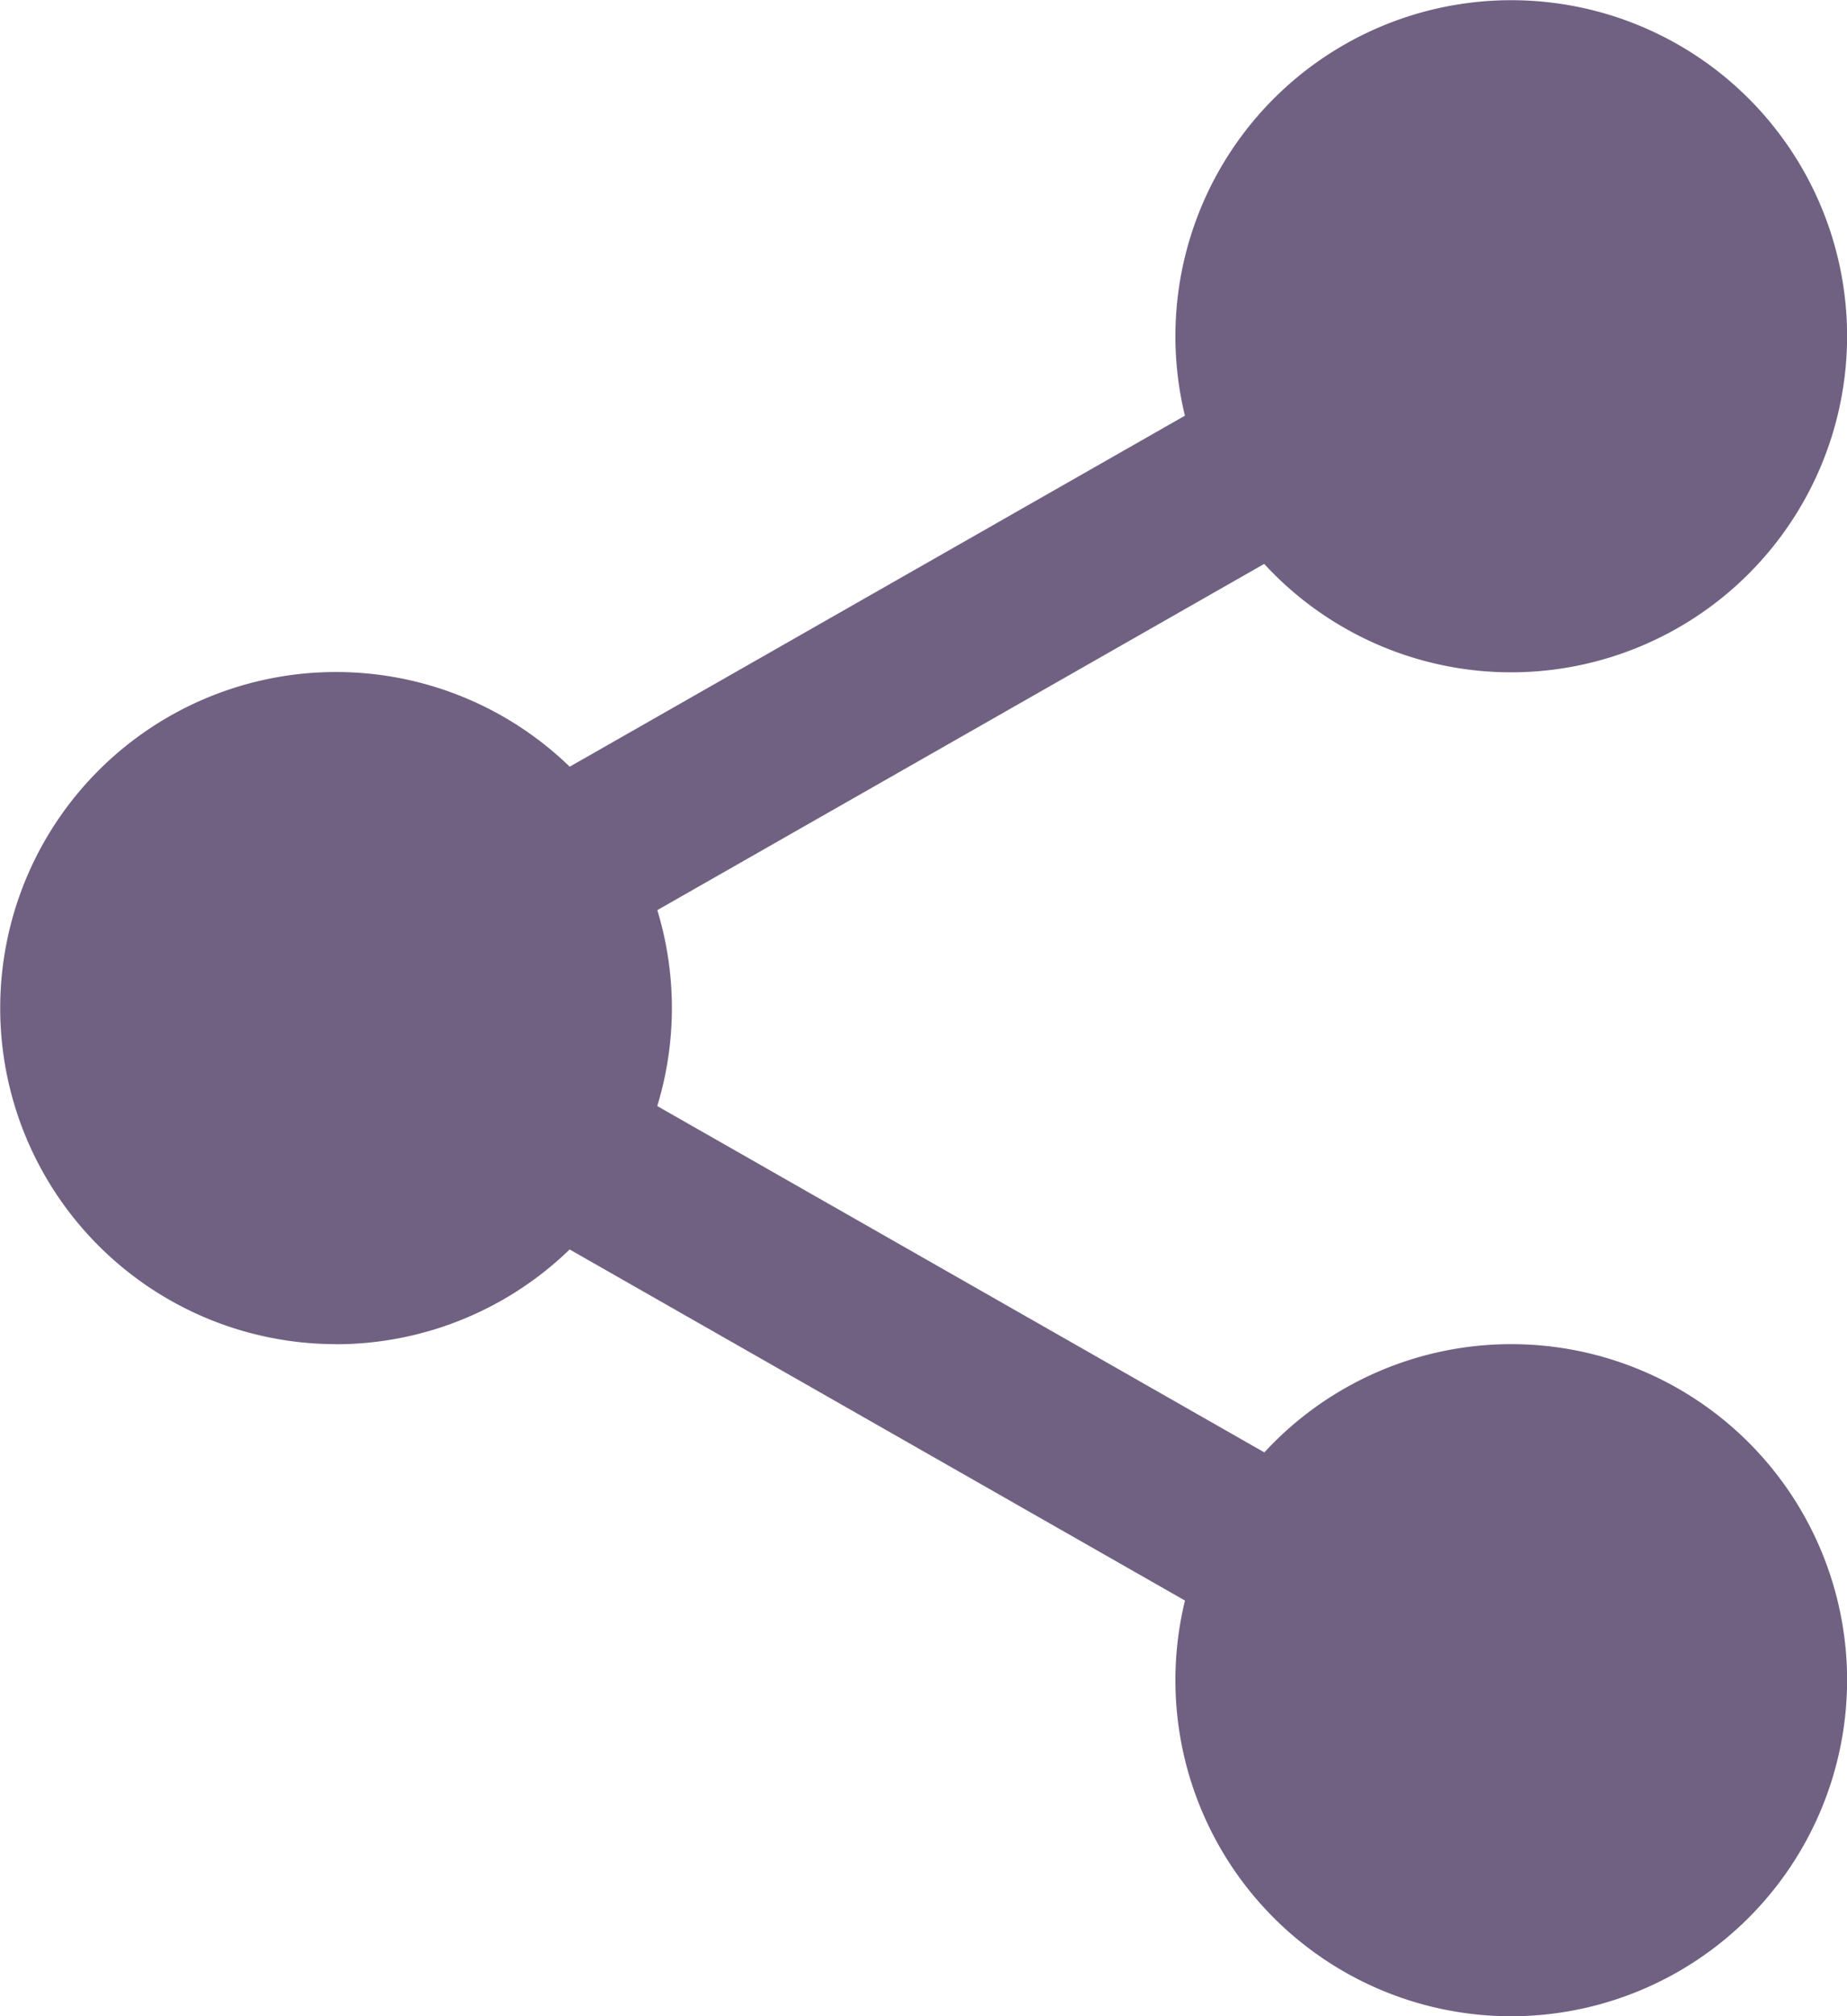
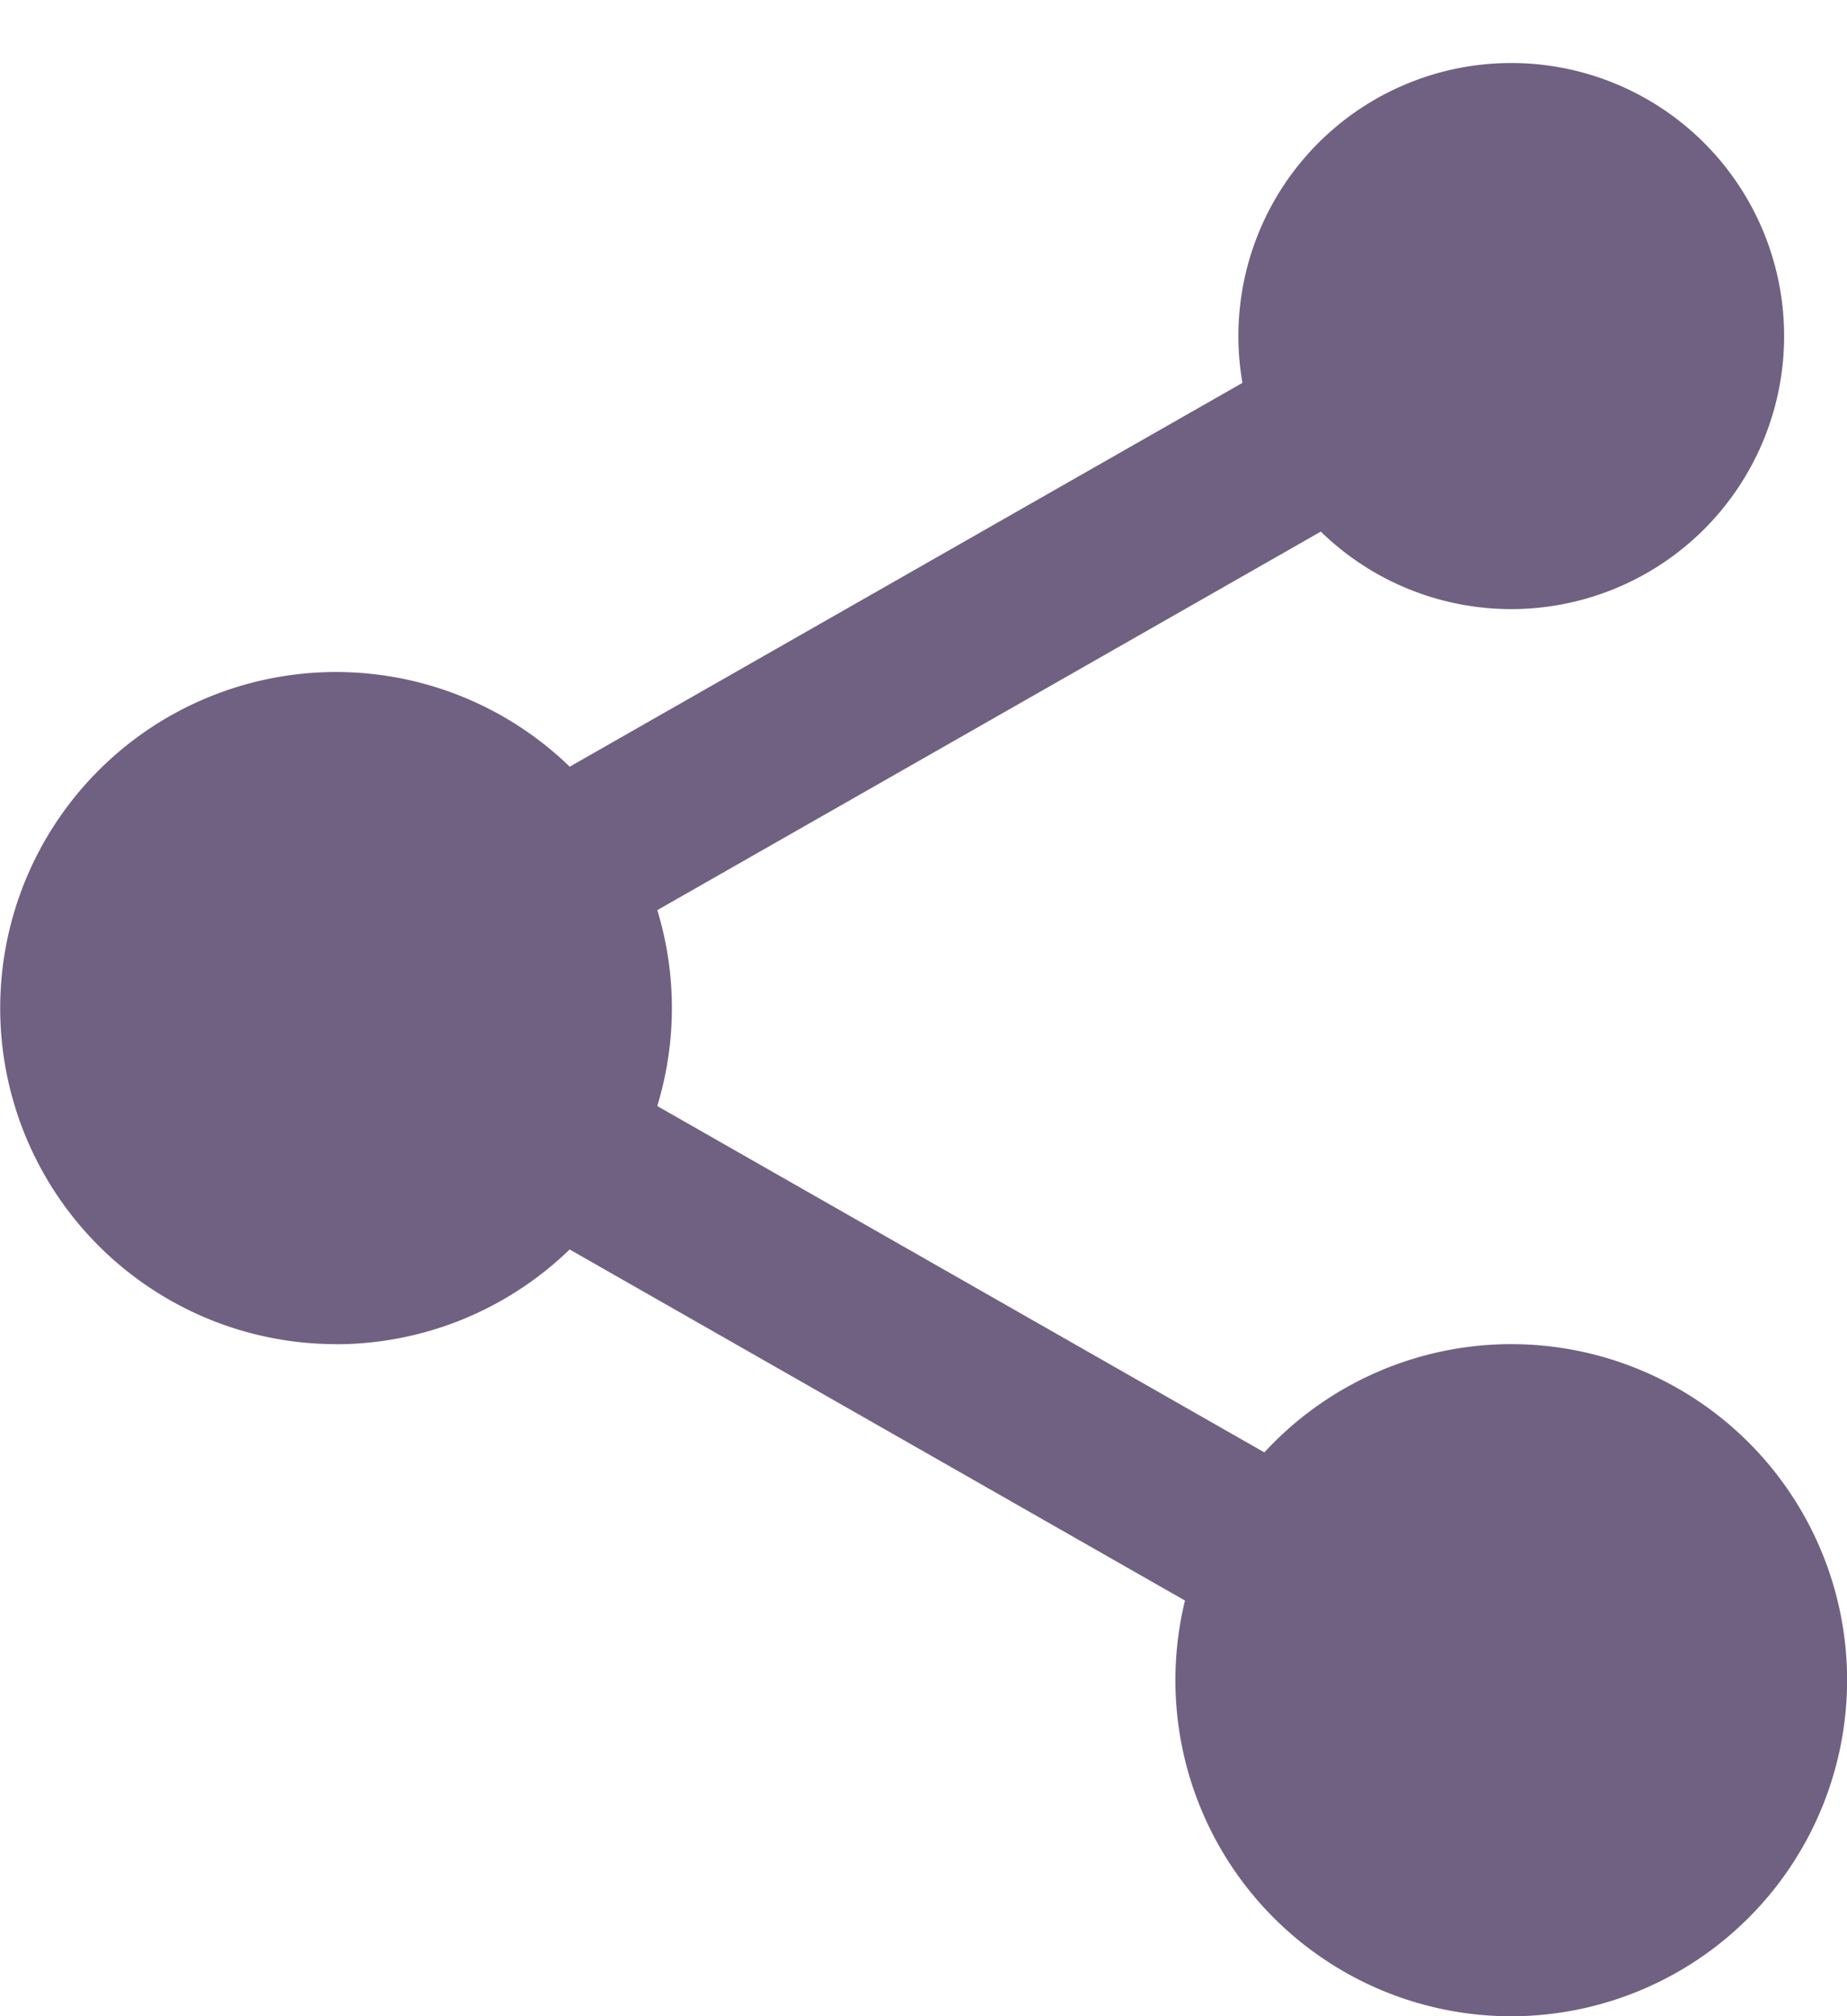
<svg xmlns="http://www.w3.org/2000/svg" width="18.418" height="20.092" viewBox="0 0 18.418 20.092">
  <g id="Group_2240" data-name="Group 2240" transform="translate(-32 -114.908)">
    <g id="share_4_" data-name="share (4)" transform="translate(32 114.908)">
      <path id="Path_9355" data-name="Path 9355" d="M320.11,18.721A2.721,2.721,0,1,1,317.389,16,2.721,2.721,0,0,1,320.11,18.721Zm0,0" transform="translate(-302.319 -15.372)" fill="#706182" />
-       <path id="Path_9356" data-name="Path 9356" d="M302.017,6.7a3.349,3.349,0,1,1,3.349-3.349A3.352,3.352,0,0,1,302.017,6.7Zm0-5.442a2.093,2.093,0,1,0,2.093,2.093,2.1,2.1,0,0,0-2.093-2.093Zm0,0" transform="translate(-286.947)" fill="#706182" />
      <path id="Path_9357" data-name="Path 9357" d="M320.11,360.053a2.721,2.721,0,1,1-2.721-2.721A2.721,2.721,0,0,1,320.11,360.053Zm0,0" transform="translate(-302.319 -343.309)" fill="#706182" />
      <path id="Path_9358" data-name="Path 9358" d="M302.017,348.03a3.349,3.349,0,1,1,3.349-3.349A3.352,3.352,0,0,1,302.017,348.03Zm0-5.442a2.093,2.093,0,1,0,2.093,2.093A2.1,2.1,0,0,0,302.017,342.588Zm0,0" transform="translate(-286.947 -327.937)" fill="#706182" />
      <path id="Path_9359" data-name="Path 9359" d="M21.442,189.389a2.721,2.721,0,1,1-2.721-2.721A2.721,2.721,0,0,1,21.442,189.389Zm0,0" transform="translate(-15.372 -179.342)" fill="#706182" />
      <path id="Path_9360" data-name="Path 9360" d="M3.349,177.365A3.349,3.349,0,1,1,6.7,174.017a3.352,3.352,0,0,1-3.349,3.349Zm0-5.442a2.093,2.093,0,1,0,2.093,2.093,2.1,2.1,0,0,0-2.093-2.093Zm0,0" transform="translate(0 -163.97)" fill="#706182" />
      <path id="Path_9361" data-name="Path 9361" d="M115.186,96.319a.837.837,0,0,1-.415-1.565l7.768-4.429a.837.837,0,1,1,.829,1.455L115.6,96.209a.832.832,0,0,1-.413.11Zm0,0" transform="translate(-109.861 -86.674)" fill="#706182" />
      <path id="Path_9362" data-name="Path 9362" d="M122.976,272.323a.832.832,0,0,1-.414-.11l-7.768-4.429a.837.837,0,0,1,.829-1.455l7.768,4.429a.837.837,0,0,1-.415,1.565Zm0,0" transform="translate(-109.883 -255.771)" fill="#706182" />
    </g>
  </g>
</svg>